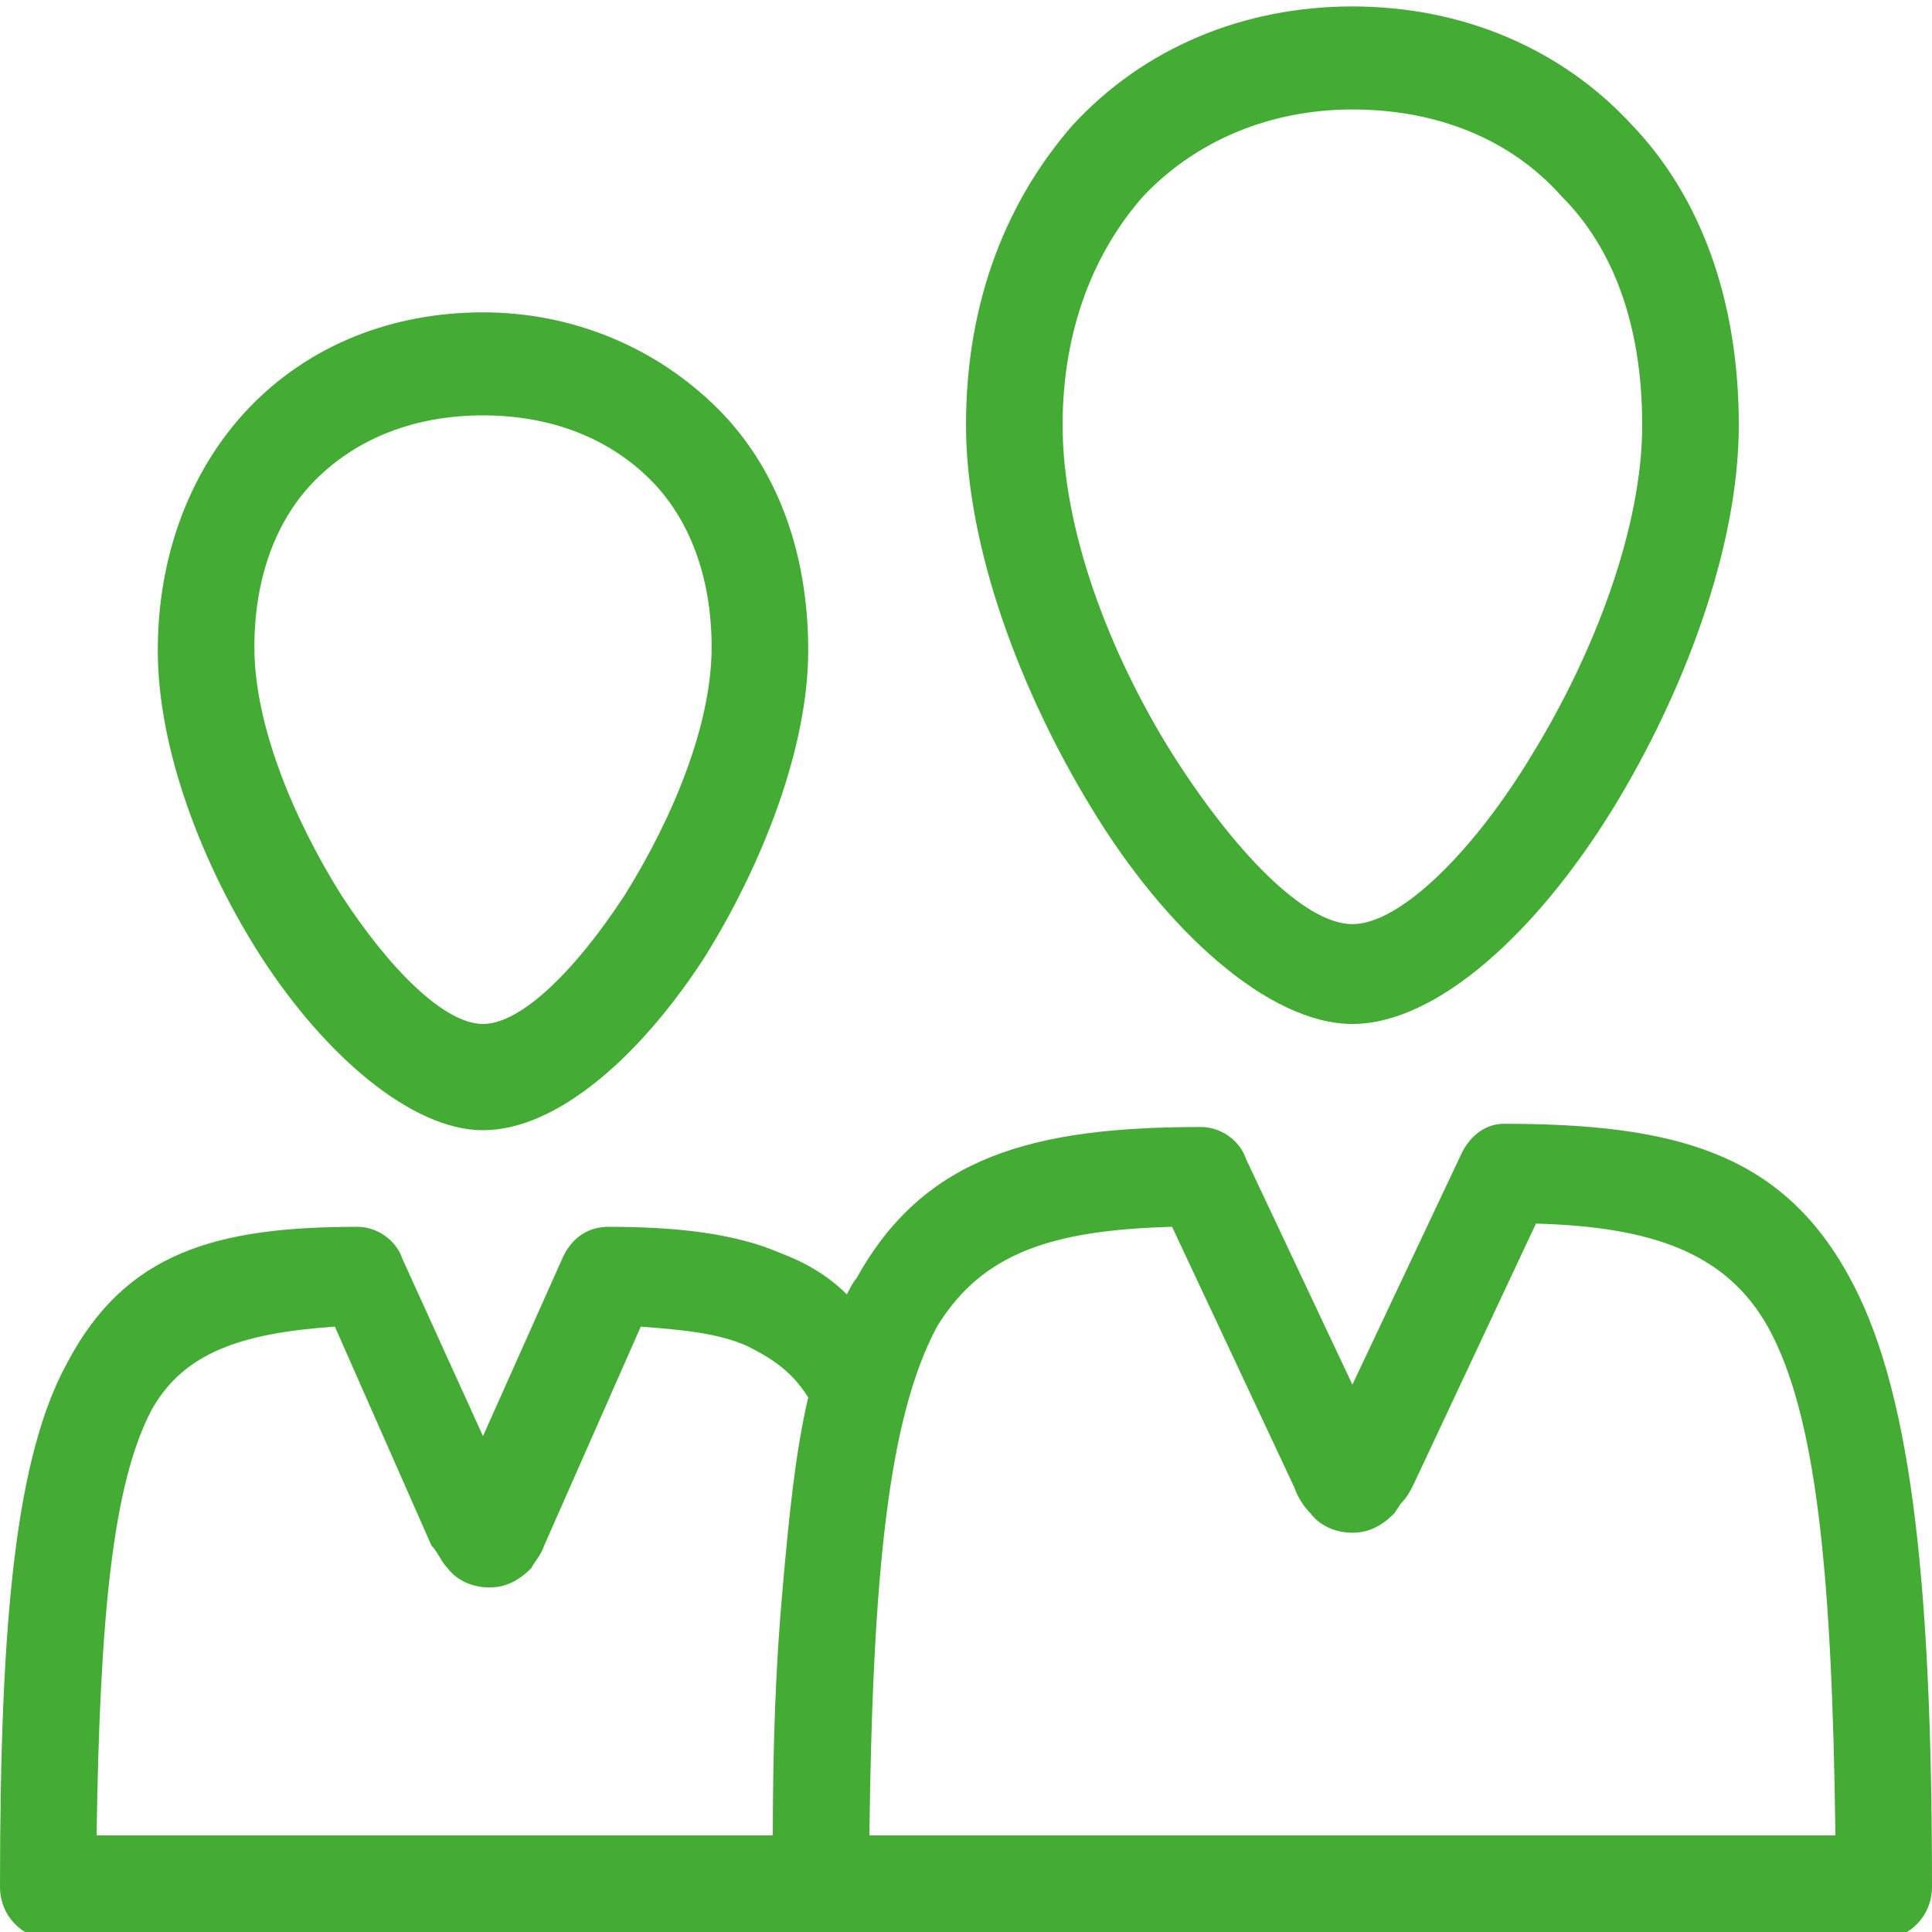
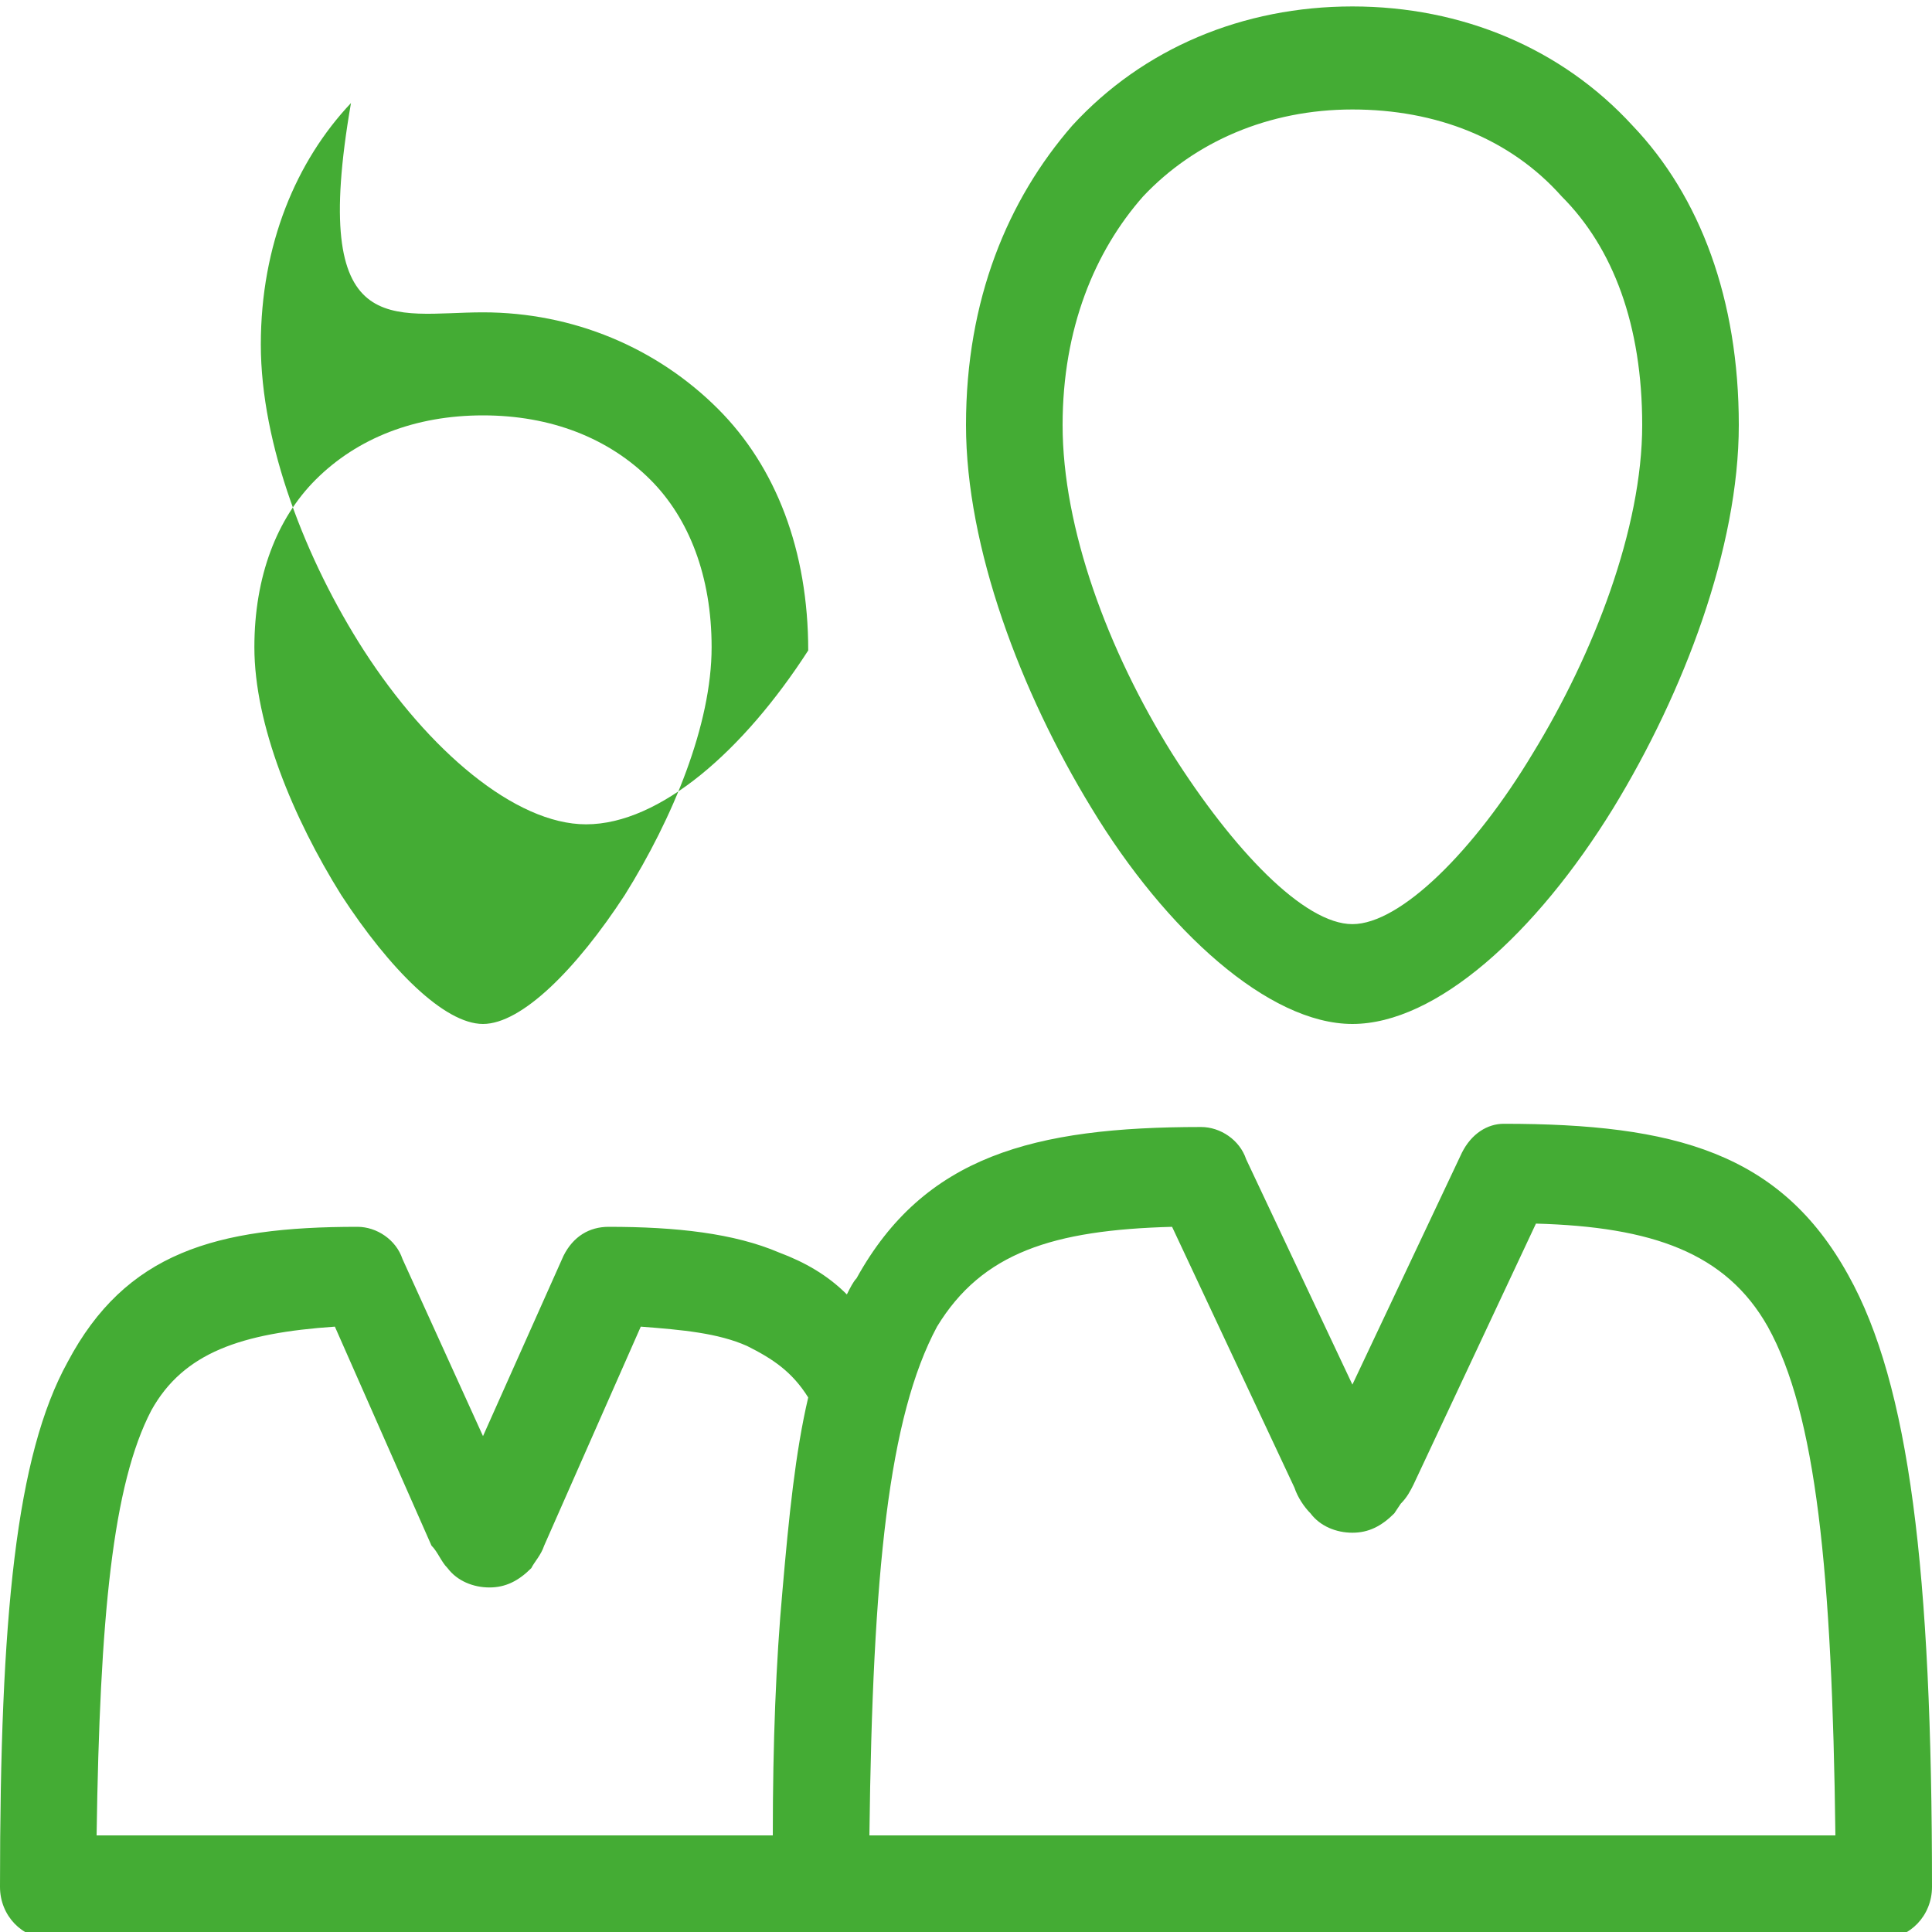
<svg xmlns="http://www.w3.org/2000/svg" version="1.1" x="0px" y="0px" viewBox="0 0 60 60" style="enable-background:new 0 0 60 60;" xml:space="preserve">
  <style type="text/css">
	.st0{fill-rule:evenodd;clip-rule:evenodd;fill:#44AC34;}
</style>
  <g id="Lag_1">
-     <path class="st0" d="M42,0.2c3.4,0,6.5,1.3,8.7,3.7c2.1,2.2,3.3,5.4,3.3,9.3c0,3.8-1.7,8.3-3.9,11.9c-2.4,3.9-5.5,6.7-8.1,6.7   c-2.6,0-5.8-2.9-8.1-6.7c-2.2-3.6-3.9-8.1-3.9-11.9c0-3.9,1.3-7,3.3-9.3C35.5,1.5,38.6,0.2,42,0.2L42,0.2z M0,58.6   c0-8.4,0.5-13.4,2.1-16.3c1.8-3.4,4.6-4.2,9-4.2c0.6,0,1.2,0.4,1.4,1l2.5,5.5l2.5-5.6c0.3-0.6,0.8-0.9,1.4-0.9   c2.1,0,3.9,0.2,5.3,0.8c0.8,0.3,1.5,0.7,2.1,1.3c0.1-0.2,0.2-0.4,0.3-0.5c2.1-3.8,5.5-4.7,10.7-4.7c0.6,0,1.2,0.4,1.4,1L42,43   l3.4-7.2c0.3-0.6,0.8-0.9,1.3-0.9c5.3,0,8.6,0.9,10.7,4.7c1.9,3.4,2.6,9.2,2.6,19c0,0.9-0.7,1.6-1.5,1.6h-57   C0.7,60.2,0,59.5,0,58.6L0,58.6z M4.7,43.8C3.5,46.1,3.1,50.2,3,57h21c0-2.9,0.1-5.4,0.3-7.6c0.2-2.3,0.4-4.3,0.8-6   c-0.5-0.8-1.1-1.2-1.9-1.6c-0.9-0.4-2-0.5-3.3-0.6l-3,6.8c-0.1,0.3-0.3,0.5-0.4,0.7c-0.4,0.4-0.8,0.6-1.3,0.6c-0.5,0-1-0.2-1.3-0.6   c-0.2-0.2-0.3-0.5-0.5-0.7l-3-6.8C7.5,41.4,5.7,42,4.7,43.8L4.7,43.8z M15,9.7c2.8,0,5.4,1.1,7.3,3c1.8,1.8,2.8,4.4,2.8,7.5   c0,3-1.4,6.6-3.2,9.5c-2,3.1-4.6,5.4-6.9,5.4c-2.2,0-4.9-2.3-6.9-5.4c-1.8-2.8-3.2-6.4-3.2-9.5c0-3.1,1.1-5.7,2.8-7.5   C9.6,10.7,12.2,9.7,15,9.7L15,9.7z M20.2,14.9c-1.3-1.3-3.1-2-5.2-2c-2.1,0-3.9,0.7-5.2,2c-1.2,1.2-1.9,3-1.9,5.2   c0,2.4,1.2,5.3,2.7,7.7c1.5,2.3,3.2,4,4.4,4c1.2,0,2.9-1.7,4.4-4c1.5-2.4,2.7-5.3,2.7-7.7C22.1,17.9,21.4,16.1,20.2,14.9L20.2,14.9   z M29.1,41.2C27.6,44,27.1,48.8,27,57h30c-0.1-8.2-0.6-13.1-2.1-15.8c-1.3-2.3-3.6-3.1-7.2-3.2l-3.8,8.1c-0.1,0.2-0.2,0.4-0.4,0.6   L43.3,47c-0.4,0.4-0.8,0.6-1.3,0.6c-0.5,0-1-0.2-1.3-0.6c-0.2-0.2-0.4-0.5-0.5-0.8l-3.8-8.1C32.7,38.2,30.5,38.9,29.1,41.2   L29.1,41.2z M48.5,6.1c-1.6-1.8-3.9-2.7-6.5-2.7c-2.6,0-4.9,1-6.5,2.7c-1.5,1.7-2.5,4.1-2.5,7.1c0,3.2,1.4,7,3.4,10.2   c1.9,3,4.1,5.3,5.6,5.3s3.8-2.3,5.6-5.3c1.9-3.1,3.4-7,3.4-10.2C51,10.1,50.1,7.7,48.5,6.1L48.5,6.1z" />
+     <path class="st0" d="M42,0.2c3.4,0,6.5,1.3,8.7,3.7c2.1,2.2,3.3,5.4,3.3,9.3c0,3.8-1.7,8.3-3.9,11.9c-2.4,3.9-5.5,6.7-8.1,6.7   c-2.6,0-5.8-2.9-8.1-6.7c-2.2-3.6-3.9-8.1-3.9-11.9c0-3.9,1.3-7,3.3-9.3C35.5,1.5,38.6,0.2,42,0.2L42,0.2z M0,58.6   c0-8.4,0.5-13.4,2.1-16.3c1.8-3.4,4.6-4.2,9-4.2c0.6,0,1.2,0.4,1.4,1l2.5,5.5l2.5-5.6c0.3-0.6,0.8-0.9,1.4-0.9   c2.1,0,3.9,0.2,5.3,0.8c0.8,0.3,1.5,0.7,2.1,1.3c0.1-0.2,0.2-0.4,0.3-0.5c2.1-3.8,5.5-4.7,10.7-4.7c0.6,0,1.2,0.4,1.4,1L42,43   l3.4-7.2c0.3-0.6,0.8-0.9,1.3-0.9c5.3,0,8.6,0.9,10.7,4.7c1.9,3.4,2.6,9.2,2.6,19c0,0.9-0.7,1.6-1.5,1.6h-57   C0.7,60.2,0,59.5,0,58.6L0,58.6z M4.7,43.8C3.5,46.1,3.1,50.2,3,57h21c0-2.9,0.1-5.4,0.3-7.6c0.2-2.3,0.4-4.3,0.8-6   c-0.5-0.8-1.1-1.2-1.9-1.6c-0.9-0.4-2-0.5-3.3-0.6l-3,6.8c-0.1,0.3-0.3,0.5-0.4,0.7c-0.4,0.4-0.8,0.6-1.3,0.6c-0.5,0-1-0.2-1.3-0.6   c-0.2-0.2-0.3-0.5-0.5-0.7l-3-6.8C7.5,41.4,5.7,42,4.7,43.8L4.7,43.8z M15,9.7c2.8,0,5.4,1.1,7.3,3c1.8,1.8,2.8,4.4,2.8,7.5   c-2,3.1-4.6,5.4-6.9,5.4c-2.2,0-4.9-2.3-6.9-5.4c-1.8-2.8-3.2-6.4-3.2-9.5c0-3.1,1.1-5.7,2.8-7.5   C9.6,10.7,12.2,9.7,15,9.7L15,9.7z M20.2,14.9c-1.3-1.3-3.1-2-5.2-2c-2.1,0-3.9,0.7-5.2,2c-1.2,1.2-1.9,3-1.9,5.2   c0,2.4,1.2,5.3,2.7,7.7c1.5,2.3,3.2,4,4.4,4c1.2,0,2.9-1.7,4.4-4c1.5-2.4,2.7-5.3,2.7-7.7C22.1,17.9,21.4,16.1,20.2,14.9L20.2,14.9   z M29.1,41.2C27.6,44,27.1,48.8,27,57h30c-0.1-8.2-0.6-13.1-2.1-15.8c-1.3-2.3-3.6-3.1-7.2-3.2l-3.8,8.1c-0.1,0.2-0.2,0.4-0.4,0.6   L43.3,47c-0.4,0.4-0.8,0.6-1.3,0.6c-0.5,0-1-0.2-1.3-0.6c-0.2-0.2-0.4-0.5-0.5-0.8l-3.8-8.1C32.7,38.2,30.5,38.9,29.1,41.2   L29.1,41.2z M48.5,6.1c-1.6-1.8-3.9-2.7-6.5-2.7c-2.6,0-4.9,1-6.5,2.7c-1.5,1.7-2.5,4.1-2.5,7.1c0,3.2,1.4,7,3.4,10.2   c1.9,3,4.1,5.3,5.6,5.3s3.8-2.3,5.6-5.3c1.9-3.1,3.4-7,3.4-10.2C51,10.1,50.1,7.7,48.5,6.1L48.5,6.1z" />
  </g>
  <g id="ëÎÓÈ_1">
</g>
  <g id="Lag_3">
</g>
</svg>